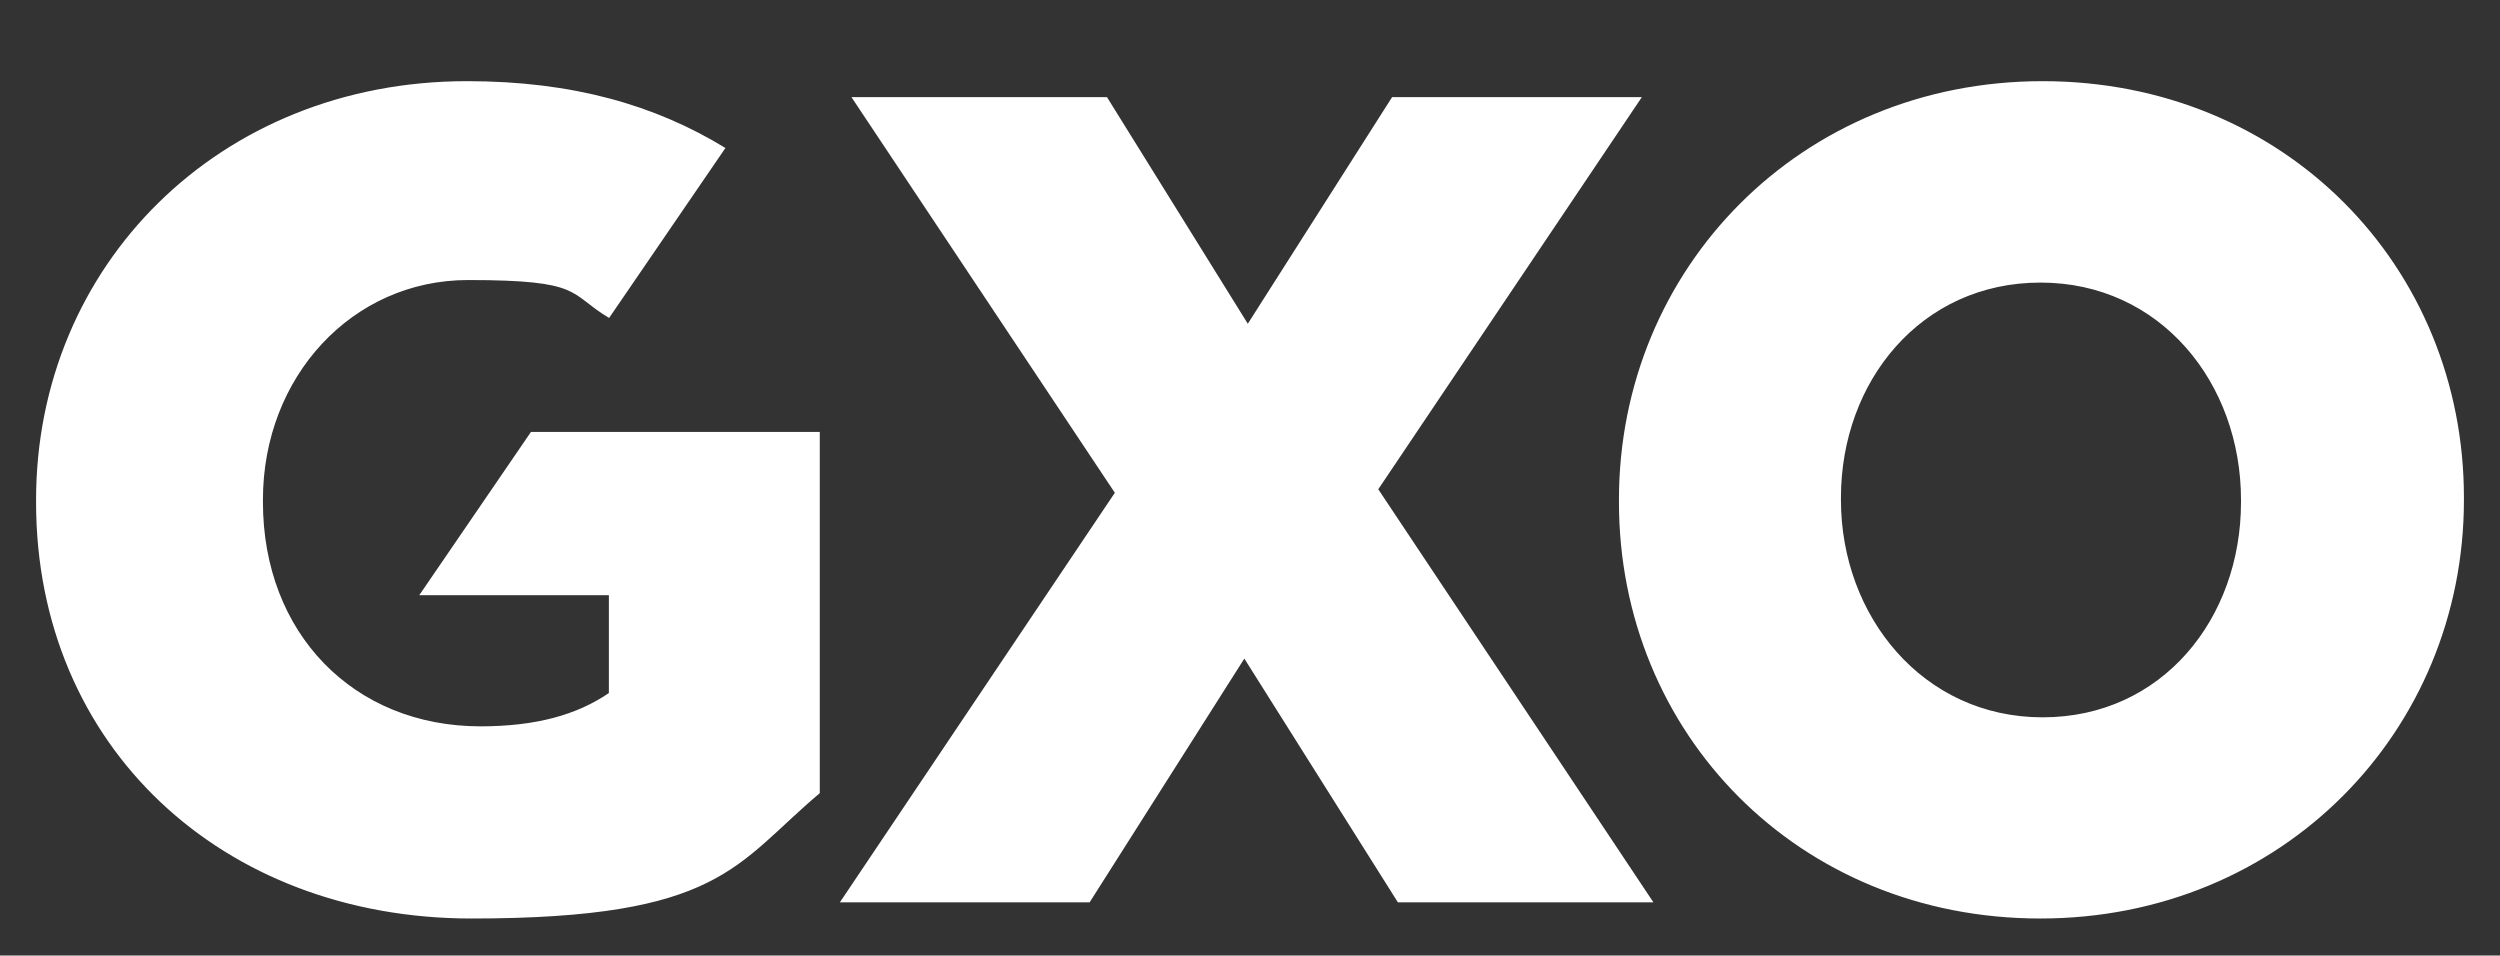
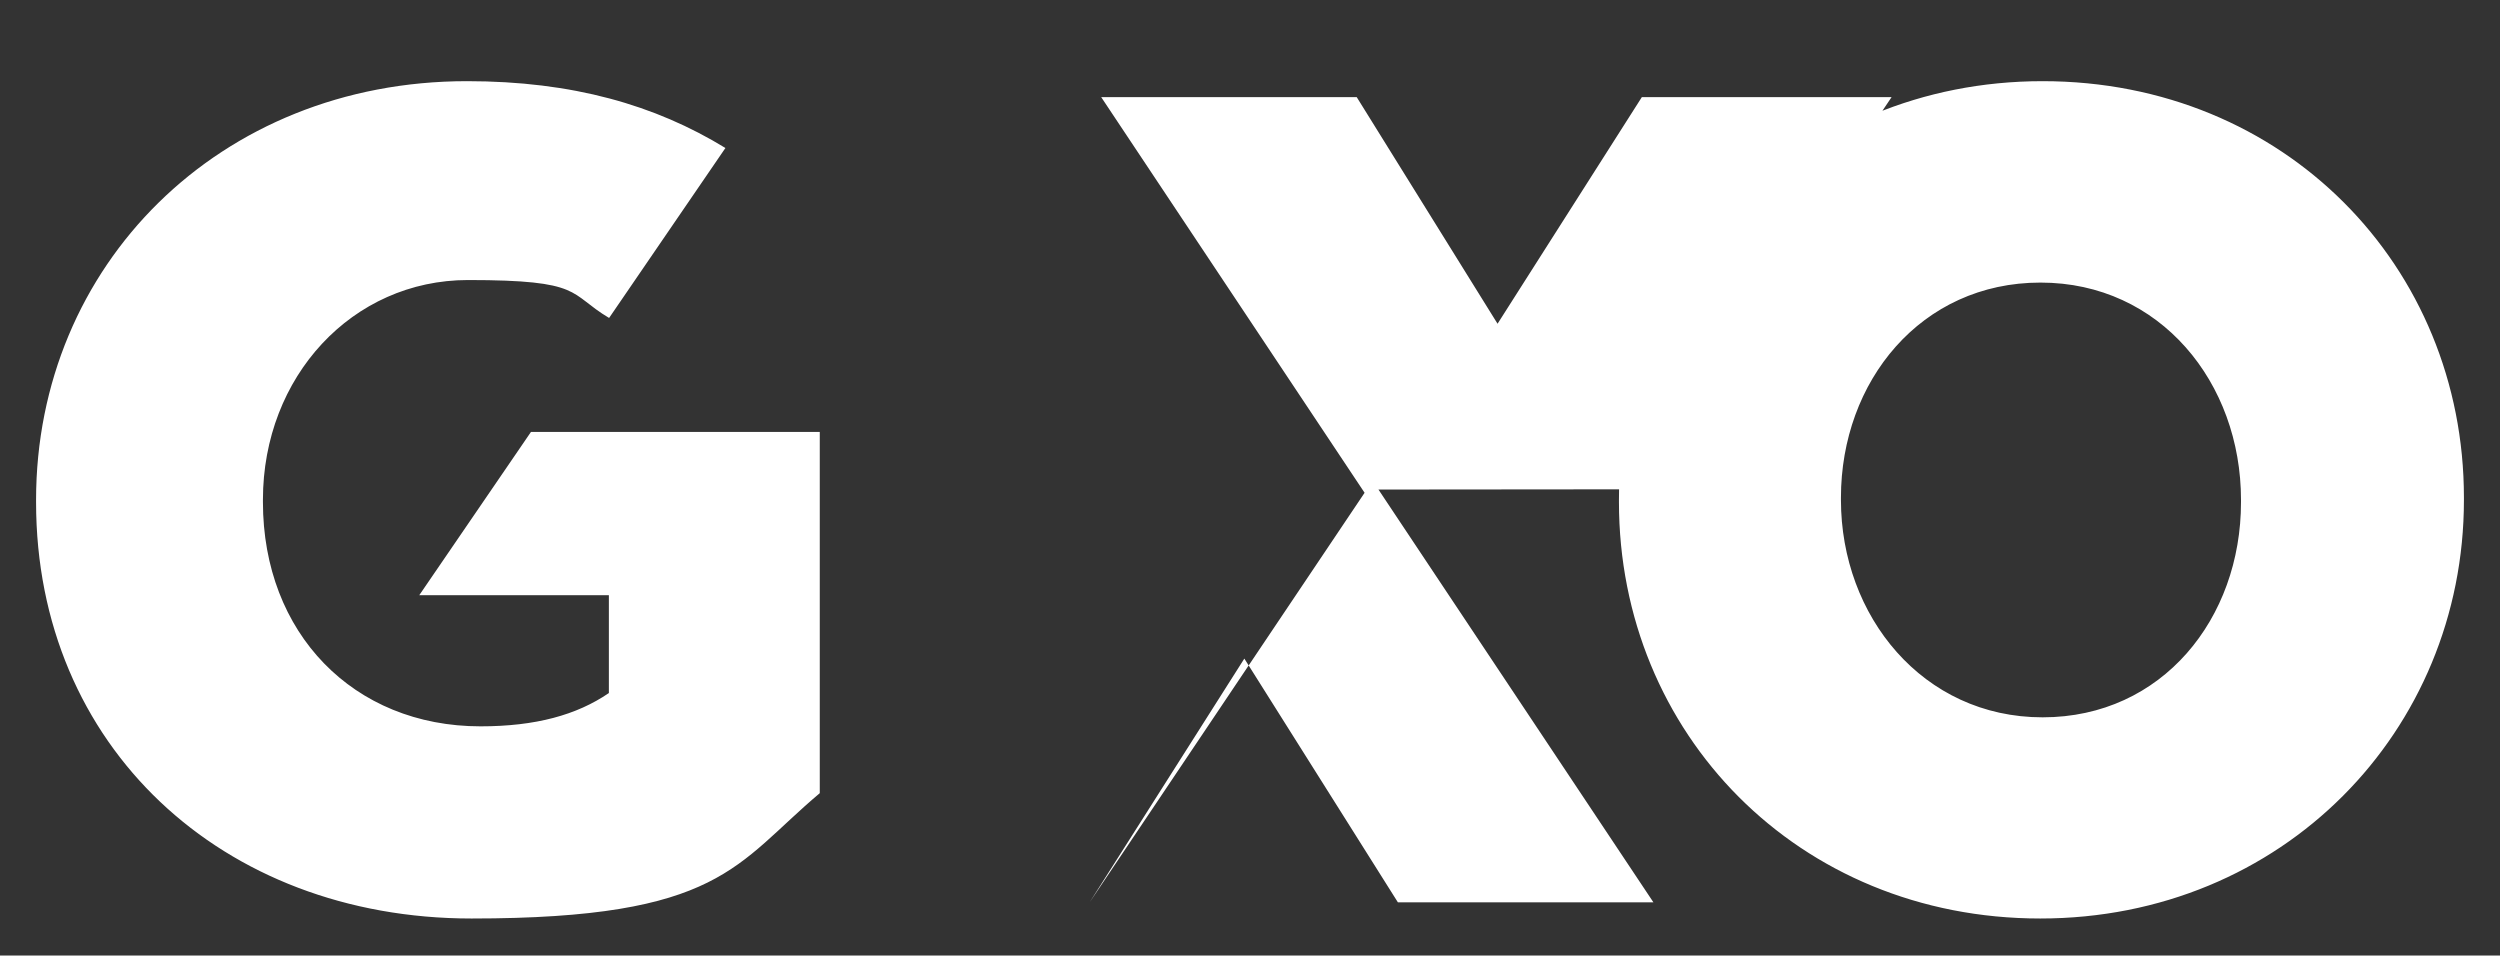
<svg xmlns="http://www.w3.org/2000/svg" id="Logo" version="1.1" viewBox="0 0 1081.1 413.2">
  <rect x="0" y="0" width="1081.1" height="413.2" fill="#333333" stroke="none" />
  <defs>
    <style> .cls-1 { fill: #fff; stroke-width: 0px; } </style>
  </defs>
-   <path id="Wordmark" class="cls-1" d="M596.1,211.7l118.9,178.5h-110.5l-66.4-105.4-66.9,105.4h-108l118.9-177.1-113.9-171.1h110.5l60.9,98,62.4-98h108l-114,169.6ZM201.9,35.1C94.9,35.1,15.6,114.7,15.6,216.2v1c0,105.4,80.3,180,188.3,180s114-23.4,150.6-54.2v-156.2h-124.9l-48.3,70.6h82v42.3c-13.9,9.5-31.7,14.4-55.5,14.4-55,0-94.1-40.3-94.1-97v-1c0-53.2,38.6-95,88.7-95s43.2,5.8,61,16.4l50.3-73.5c-30.4-18.6-66.1-28.9-111.8-28.9ZM1065.5,215.2v1c0,100-78.5,181-183.2,181s-182.2-80.1-182.2-180.1v-1c0-100,78.5-181,183.2-181s182.2,80.1,182.2,180.1ZM969.1,216.2c0-50.7-34.9-94-86.7-94s-86.3,42.8-86.3,93v1c0,50.2,35.4,94,87.2,94s85.8-42.8,85.8-93v-1Z" />
+   <path id="Wordmark" class="cls-1" d="M596.1,211.7l118.9,178.5h-110.5l-66.4-105.4-66.9,105.4l118.9-177.1-113.9-171.1h110.5l60.9,98,62.4-98h108l-114,169.6ZM201.9,35.1C94.9,35.1,15.6,114.7,15.6,216.2v1c0,105.4,80.3,180,188.3,180s114-23.4,150.6-54.2v-156.2h-124.9l-48.3,70.6h82v42.3c-13.9,9.5-31.7,14.4-55.5,14.4-55,0-94.1-40.3-94.1-97v-1c0-53.2,38.6-95,88.7-95s43.2,5.8,61,16.4l50.3-73.5c-30.4-18.6-66.1-28.9-111.8-28.9ZM1065.5,215.2v1c0,100-78.5,181-183.2,181s-182.2-80.1-182.2-180.1v-1c0-100,78.5-181,183.2-181s182.2,80.1,182.2,180.1ZM969.1,216.2c0-50.7-34.9-94-86.7-94s-86.3,42.8-86.3,93v1c0,50.2,35.4,94,87.2,94s85.8-42.8,85.8-93v-1Z" />
</svg>